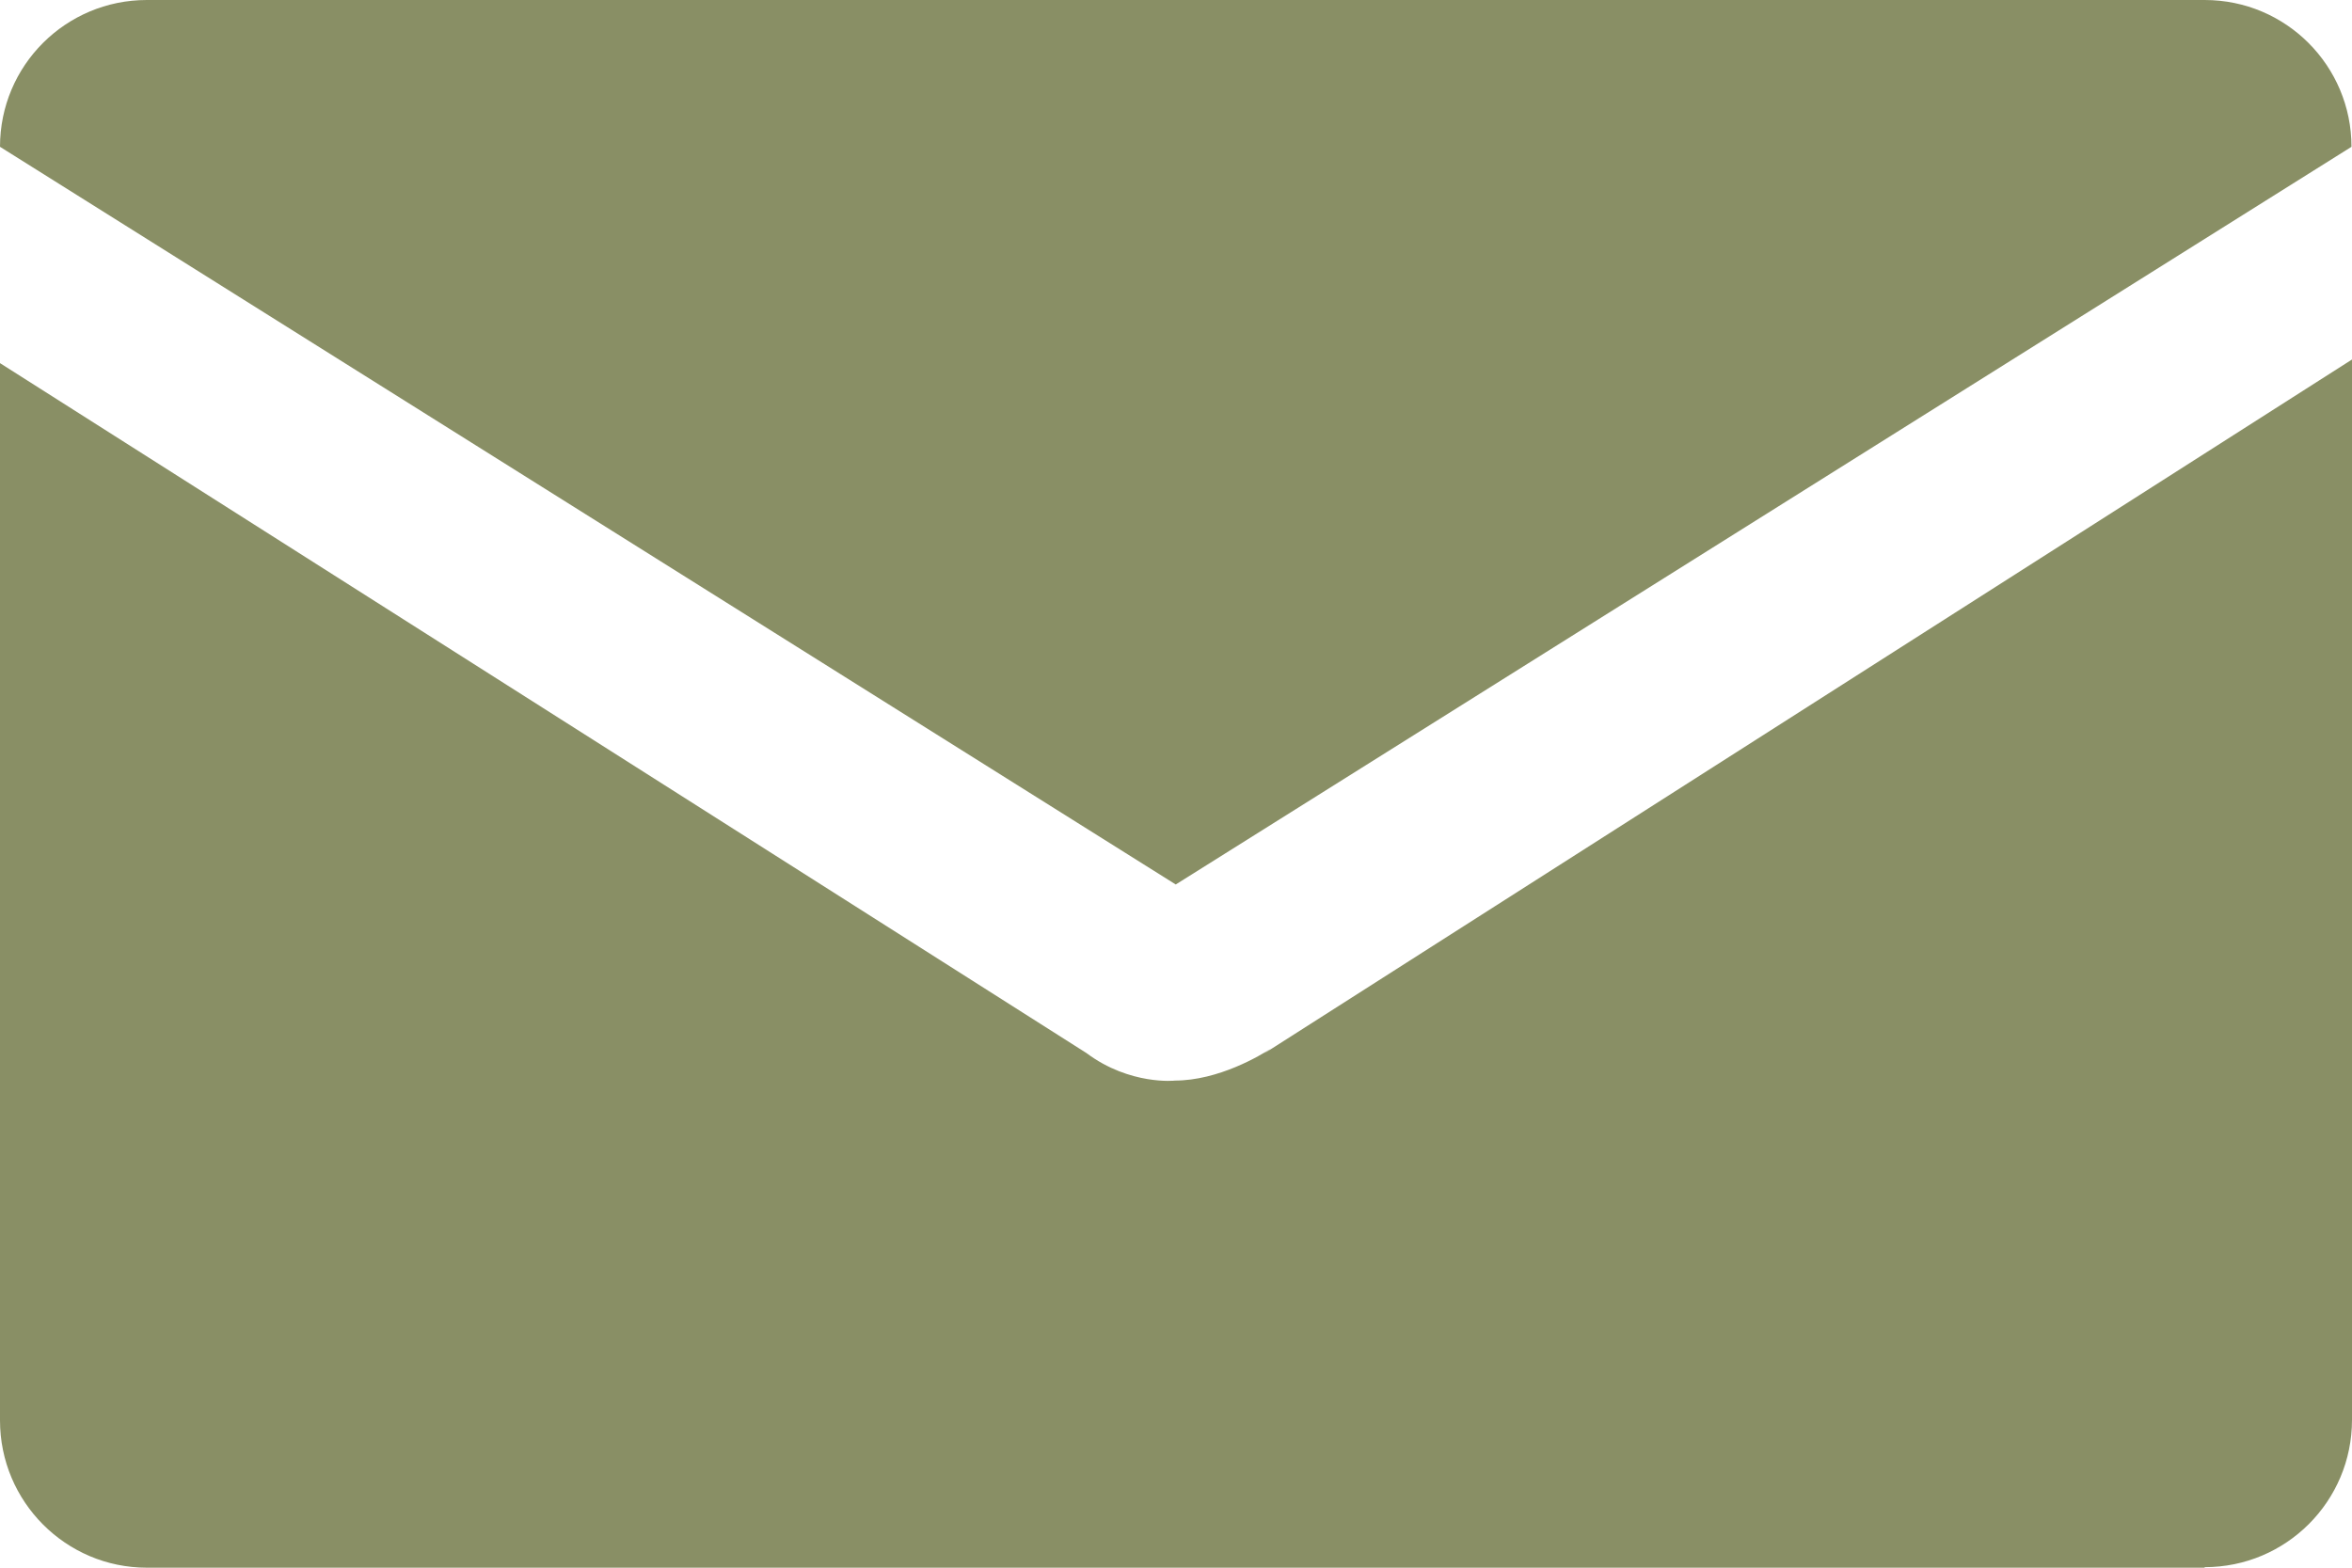
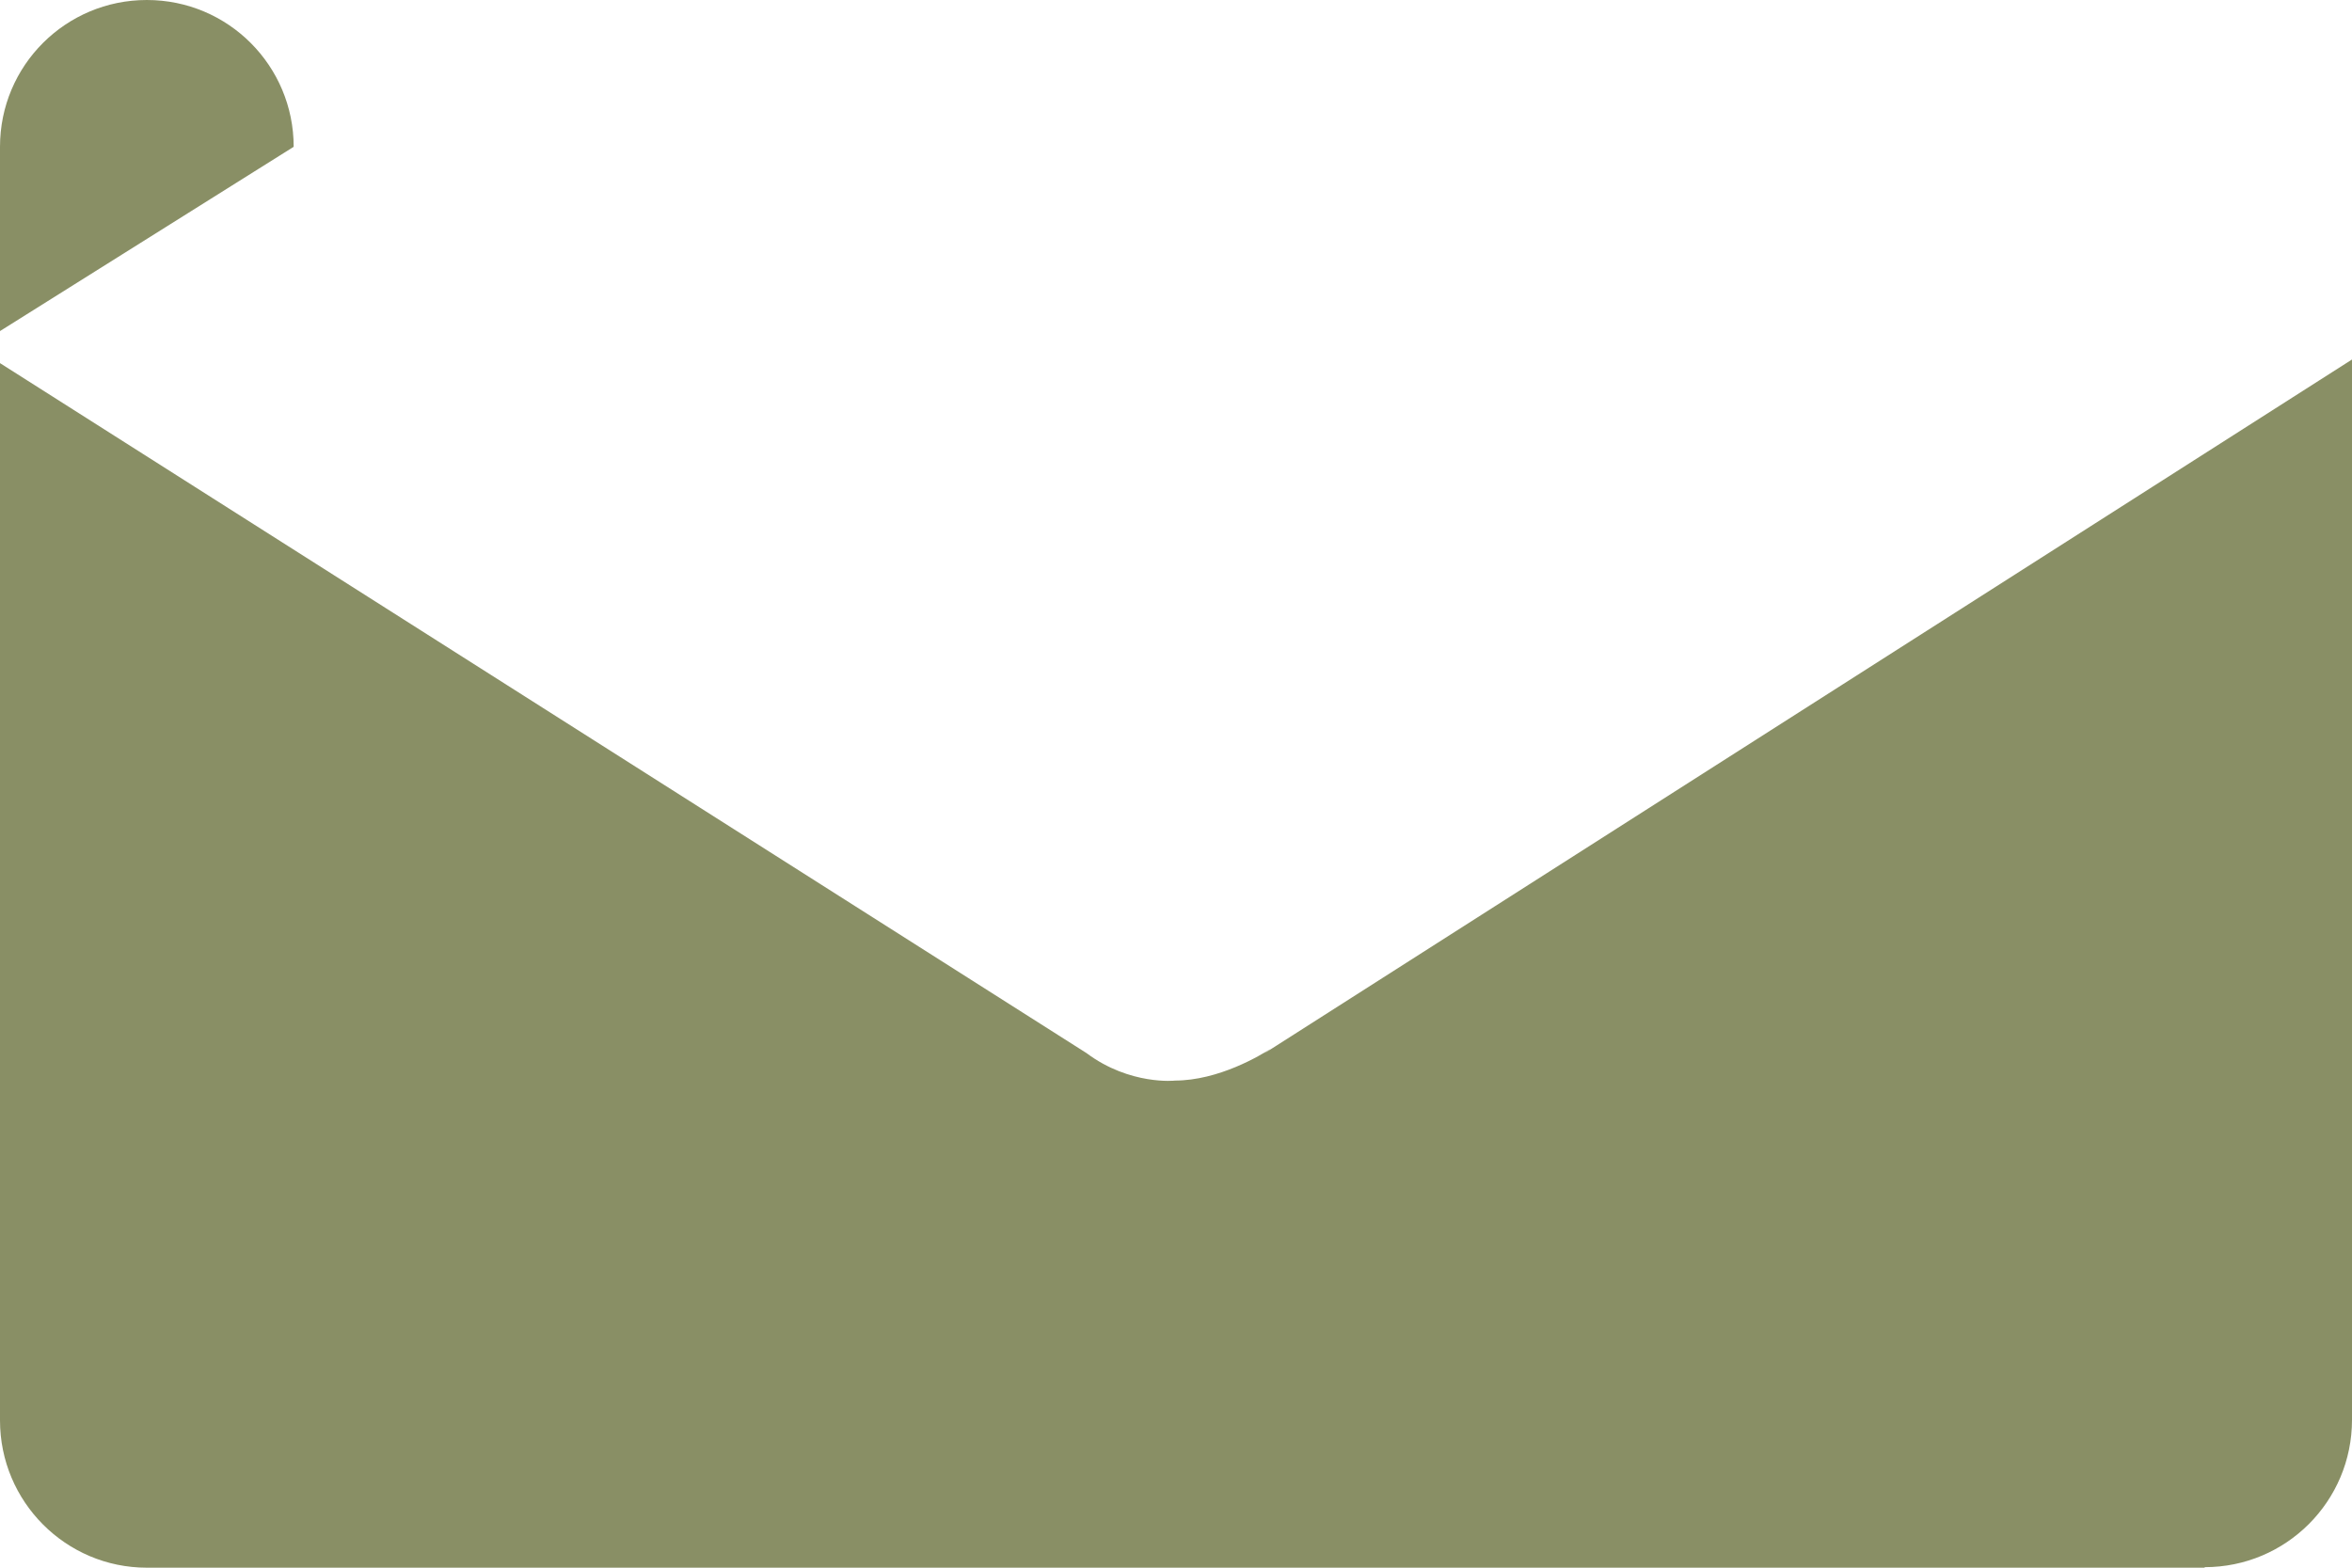
<svg xmlns="http://www.w3.org/2000/svg" id="Layer_2" viewBox="0 0 45.33 30.22">
  <defs>
    <style>
      .cls-1 {
        fill: #898f65;
        fill-rule: evenodd;
      }
    </style>
  </defs>
  <g id="Layer_1-2" data-name="Layer_1">
-     <path class="cls-1" d="M42.49,30.22H2.83c-1.56,0-2.83-1.27-2.83-2.84V7l20.94,13.3c.84.63,1.73.53,1.7.53.85,0,1.66-.49,1.86-.62-.04.03-.07.05-.14.1l20.97-13.38v20.44c0,1.57-1.27,2.84-2.84,2.84ZM0,2.83C0,1.26,1.27,0,2.83,0h39.66c1.57,0,2.83,1.27,2.83,2.83l-22.66,14.22L0,2.83Z" />
+     <path class="cls-1" d="M42.49,30.22H2.83c-1.56,0-2.83-1.27-2.83-2.84V7l20.94,13.3c.84.63,1.73.53,1.7.53.85,0,1.66-.49,1.86-.62-.04.03-.07.05-.14.1l20.97-13.38v20.44c0,1.57-1.27,2.84-2.84,2.84ZM0,2.83C0,1.26,1.27,0,2.83,0c1.57,0,2.83,1.27,2.83,2.83l-22.66,14.22L0,2.83Z" />
  </g>
</svg>